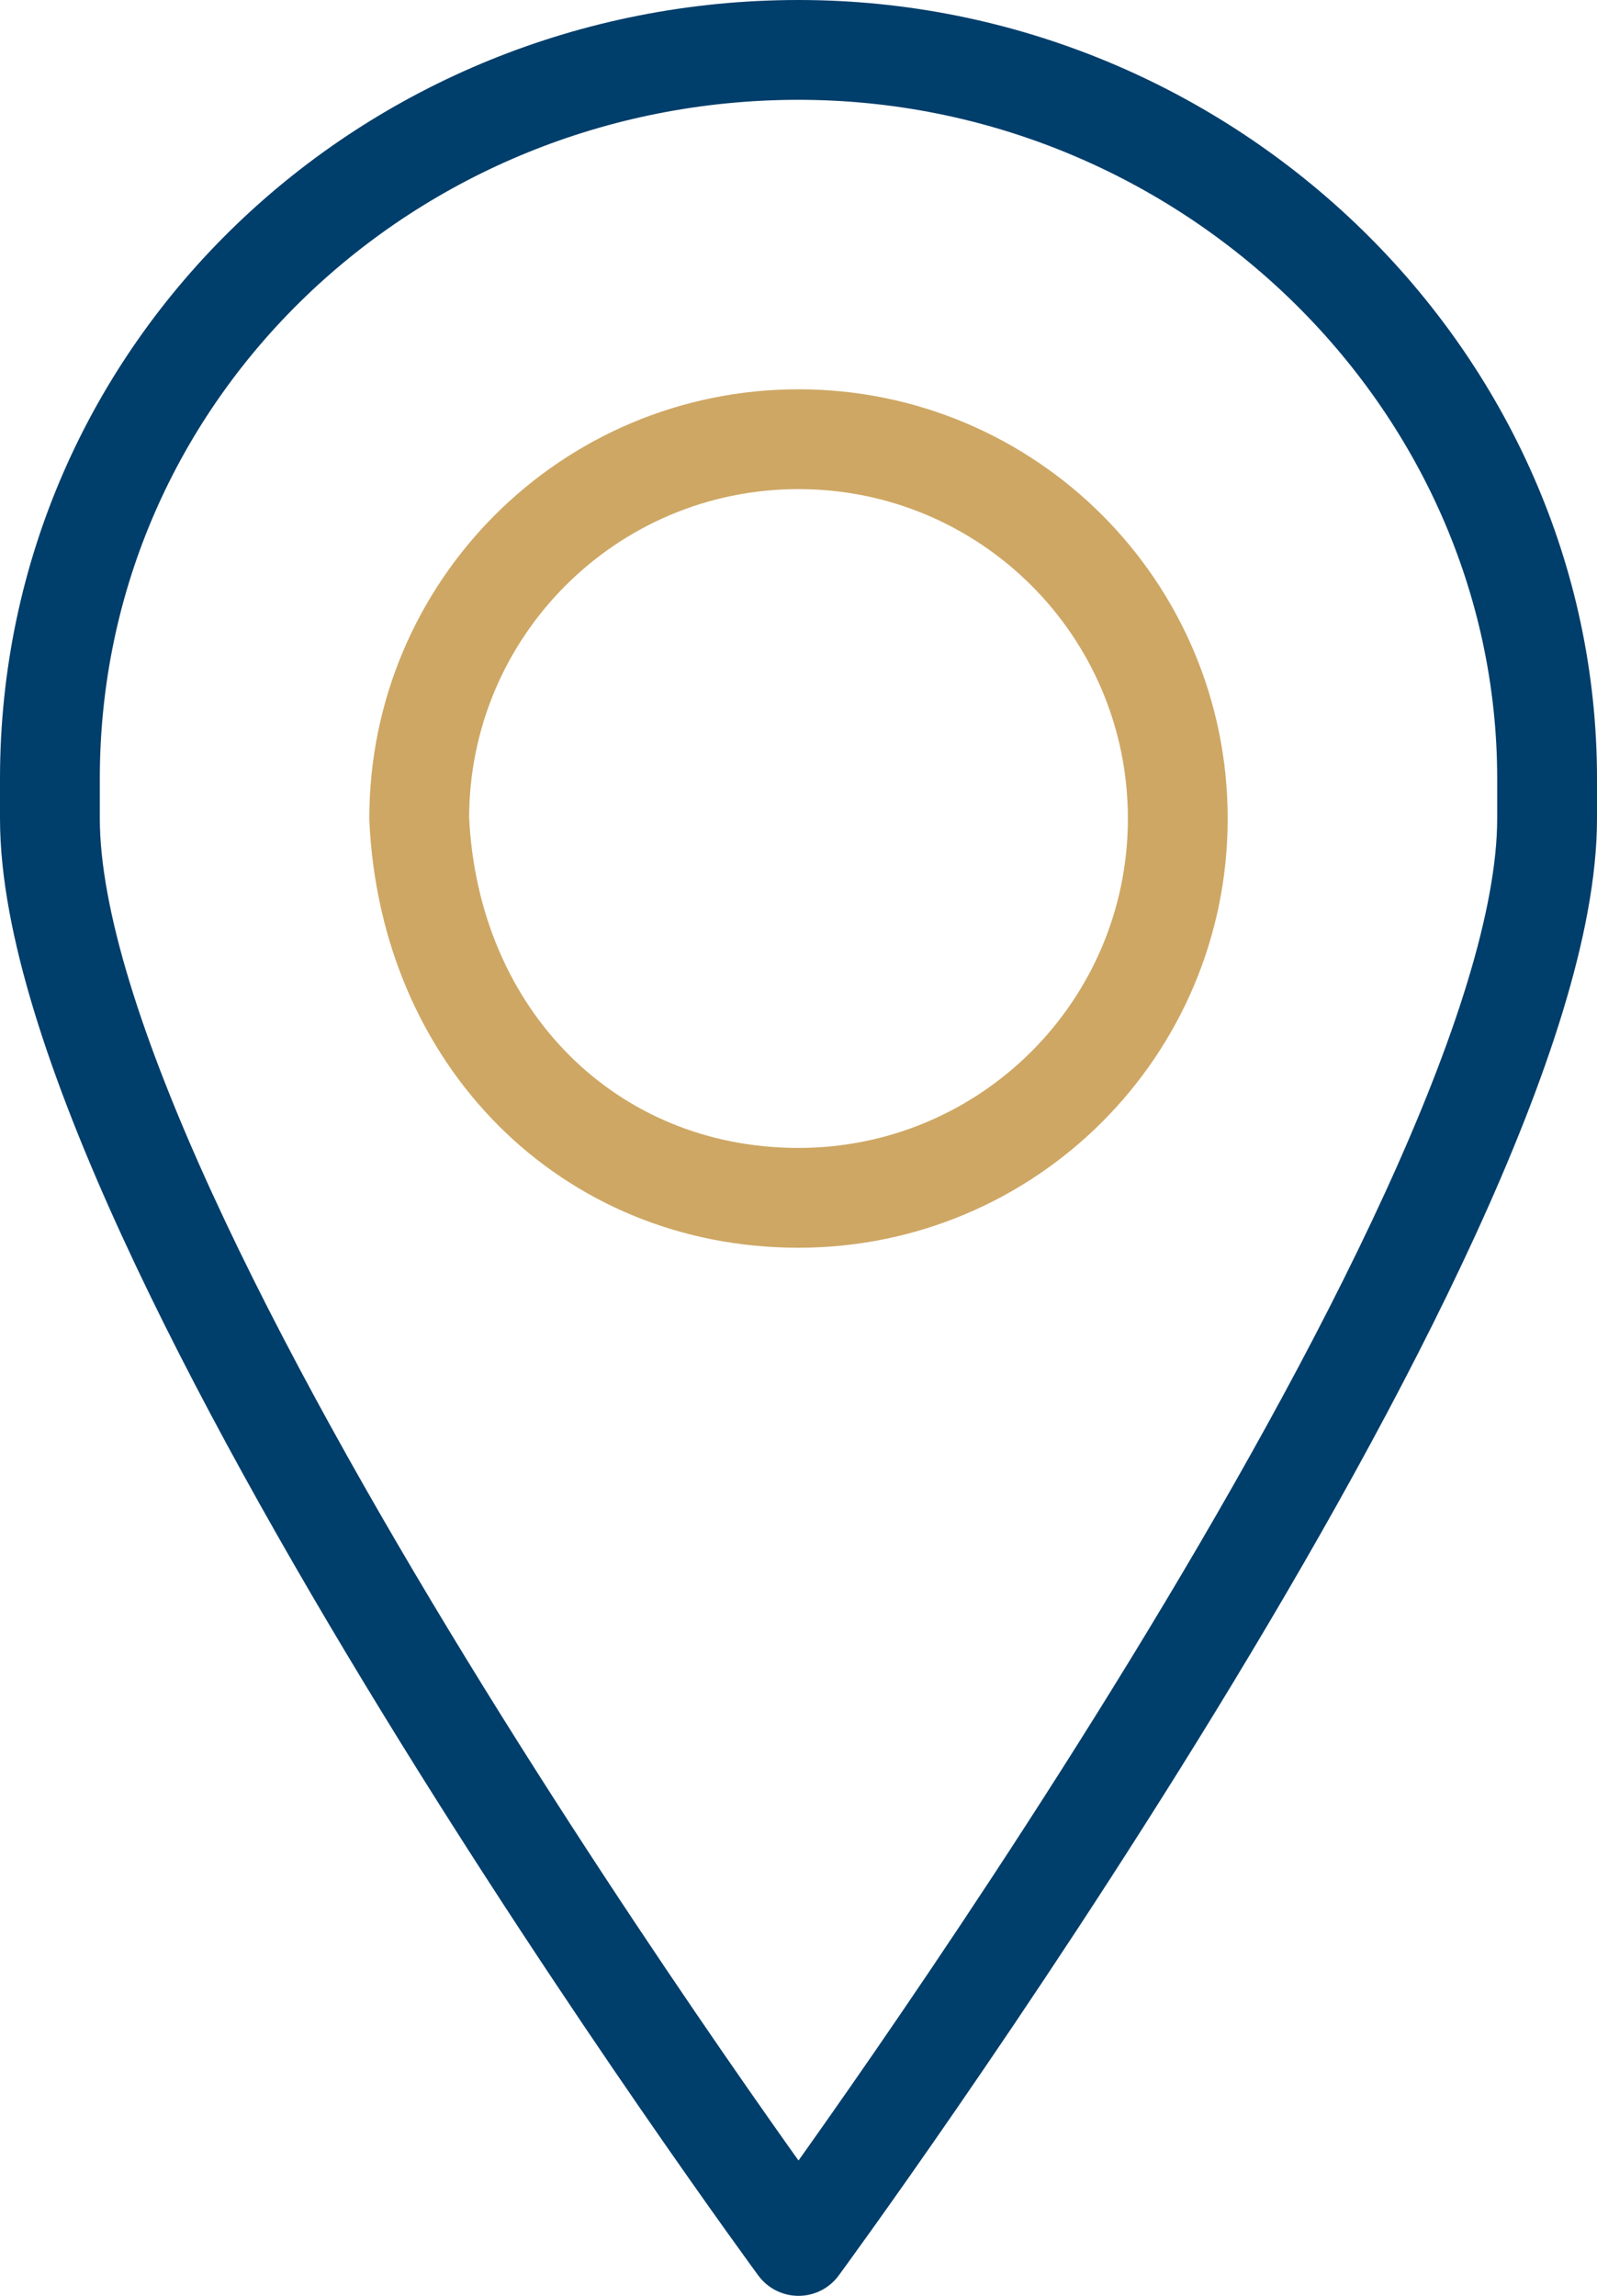
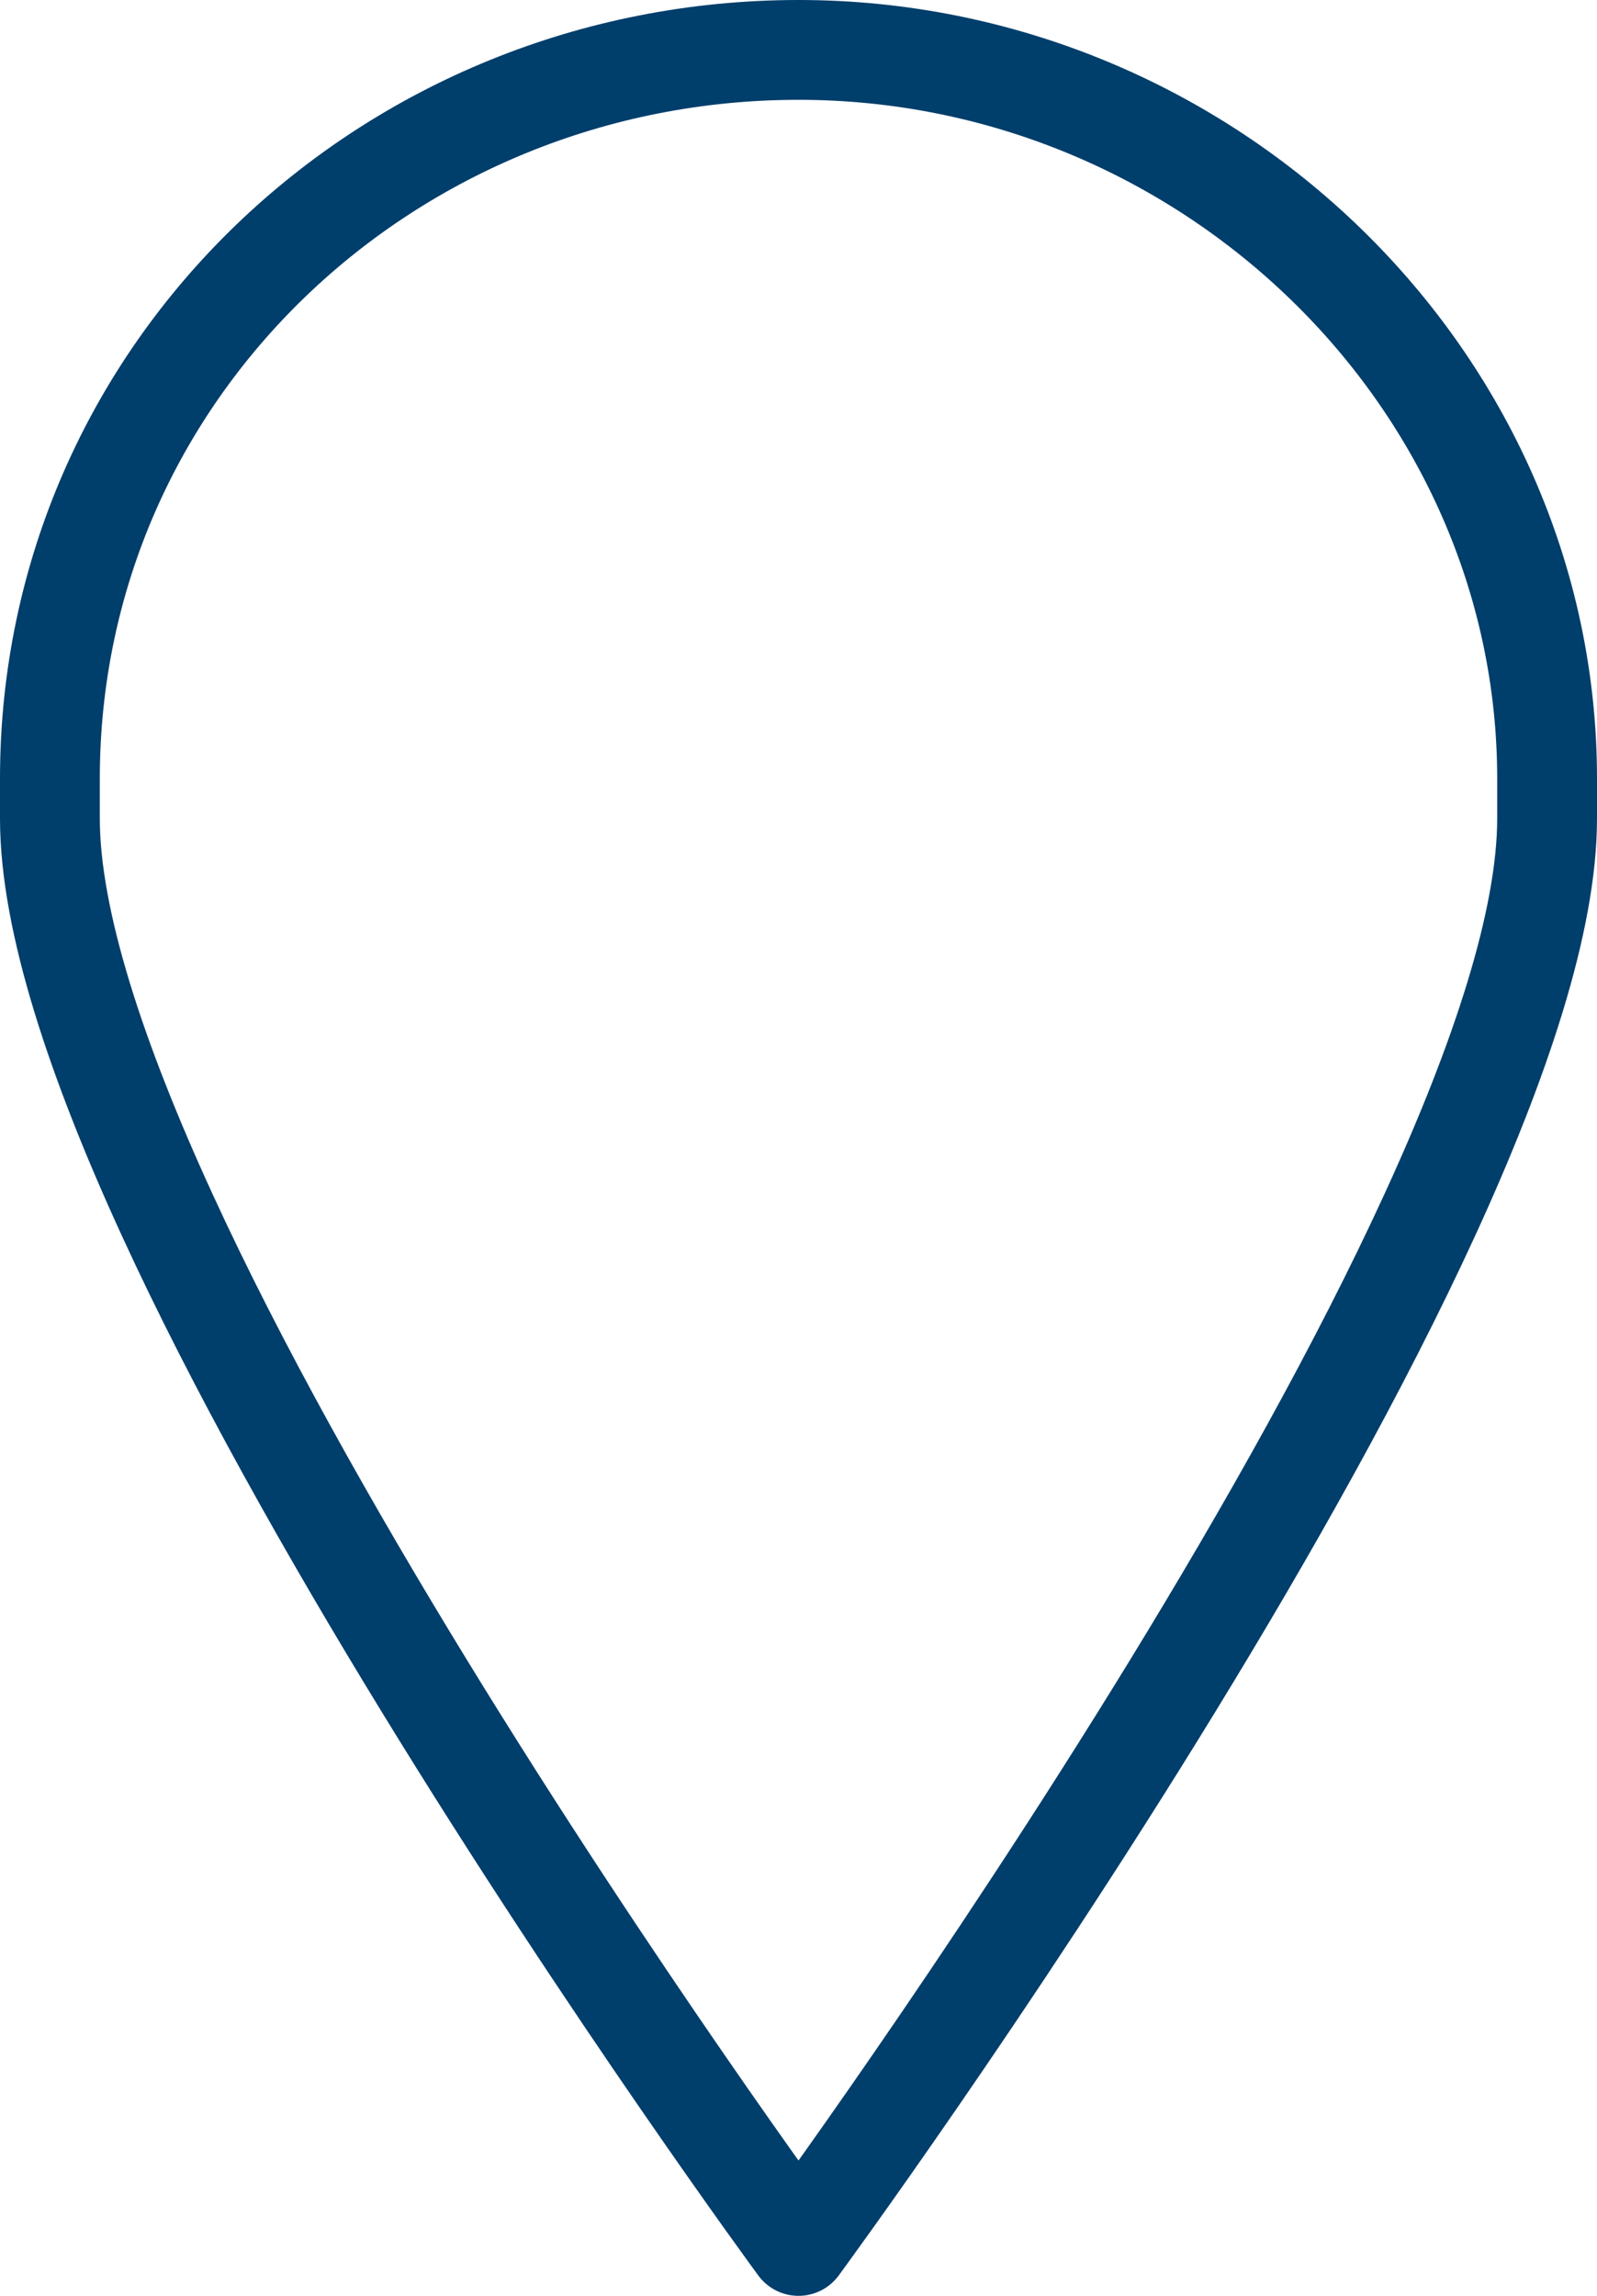
<svg xmlns="http://www.w3.org/2000/svg" version="1.1" id="ARTWORK" x="0px" y="0px" viewBox="0 0 16 23" style="enable-background:new 0 0 16 23;" xml:space="preserve">
  <style type="text/css">
	.st0{fill:none;stroke:#003E6B;stroke-linecap:round;stroke-linejoin:round;}
	.st1{fill:none;stroke:#CEA764;stroke-linecap:round;stroke-linejoin:round;}
</style>
  <g>
    <path class="st0" d="M8,22.5c0,0-7.5-10.2-7.5-14.3l0-0.4c0-4.1,3.4-7.3,7.5-7.3c4.1,0,7.5,3.3,7.5,7.3l0,0.4   C15.5,12.3,8,22.5,8,22.5" />
  </g>
-   <path class="st1" d="M8,12c2.1,0,3.8-1.7,3.8-3.8c0-2.1-1.7-3.8-3.8-3.8c-2.1,0-3.8,1.7-3.8,3.8C4.3,10.4,5.9,12,8,12z" />
</svg>